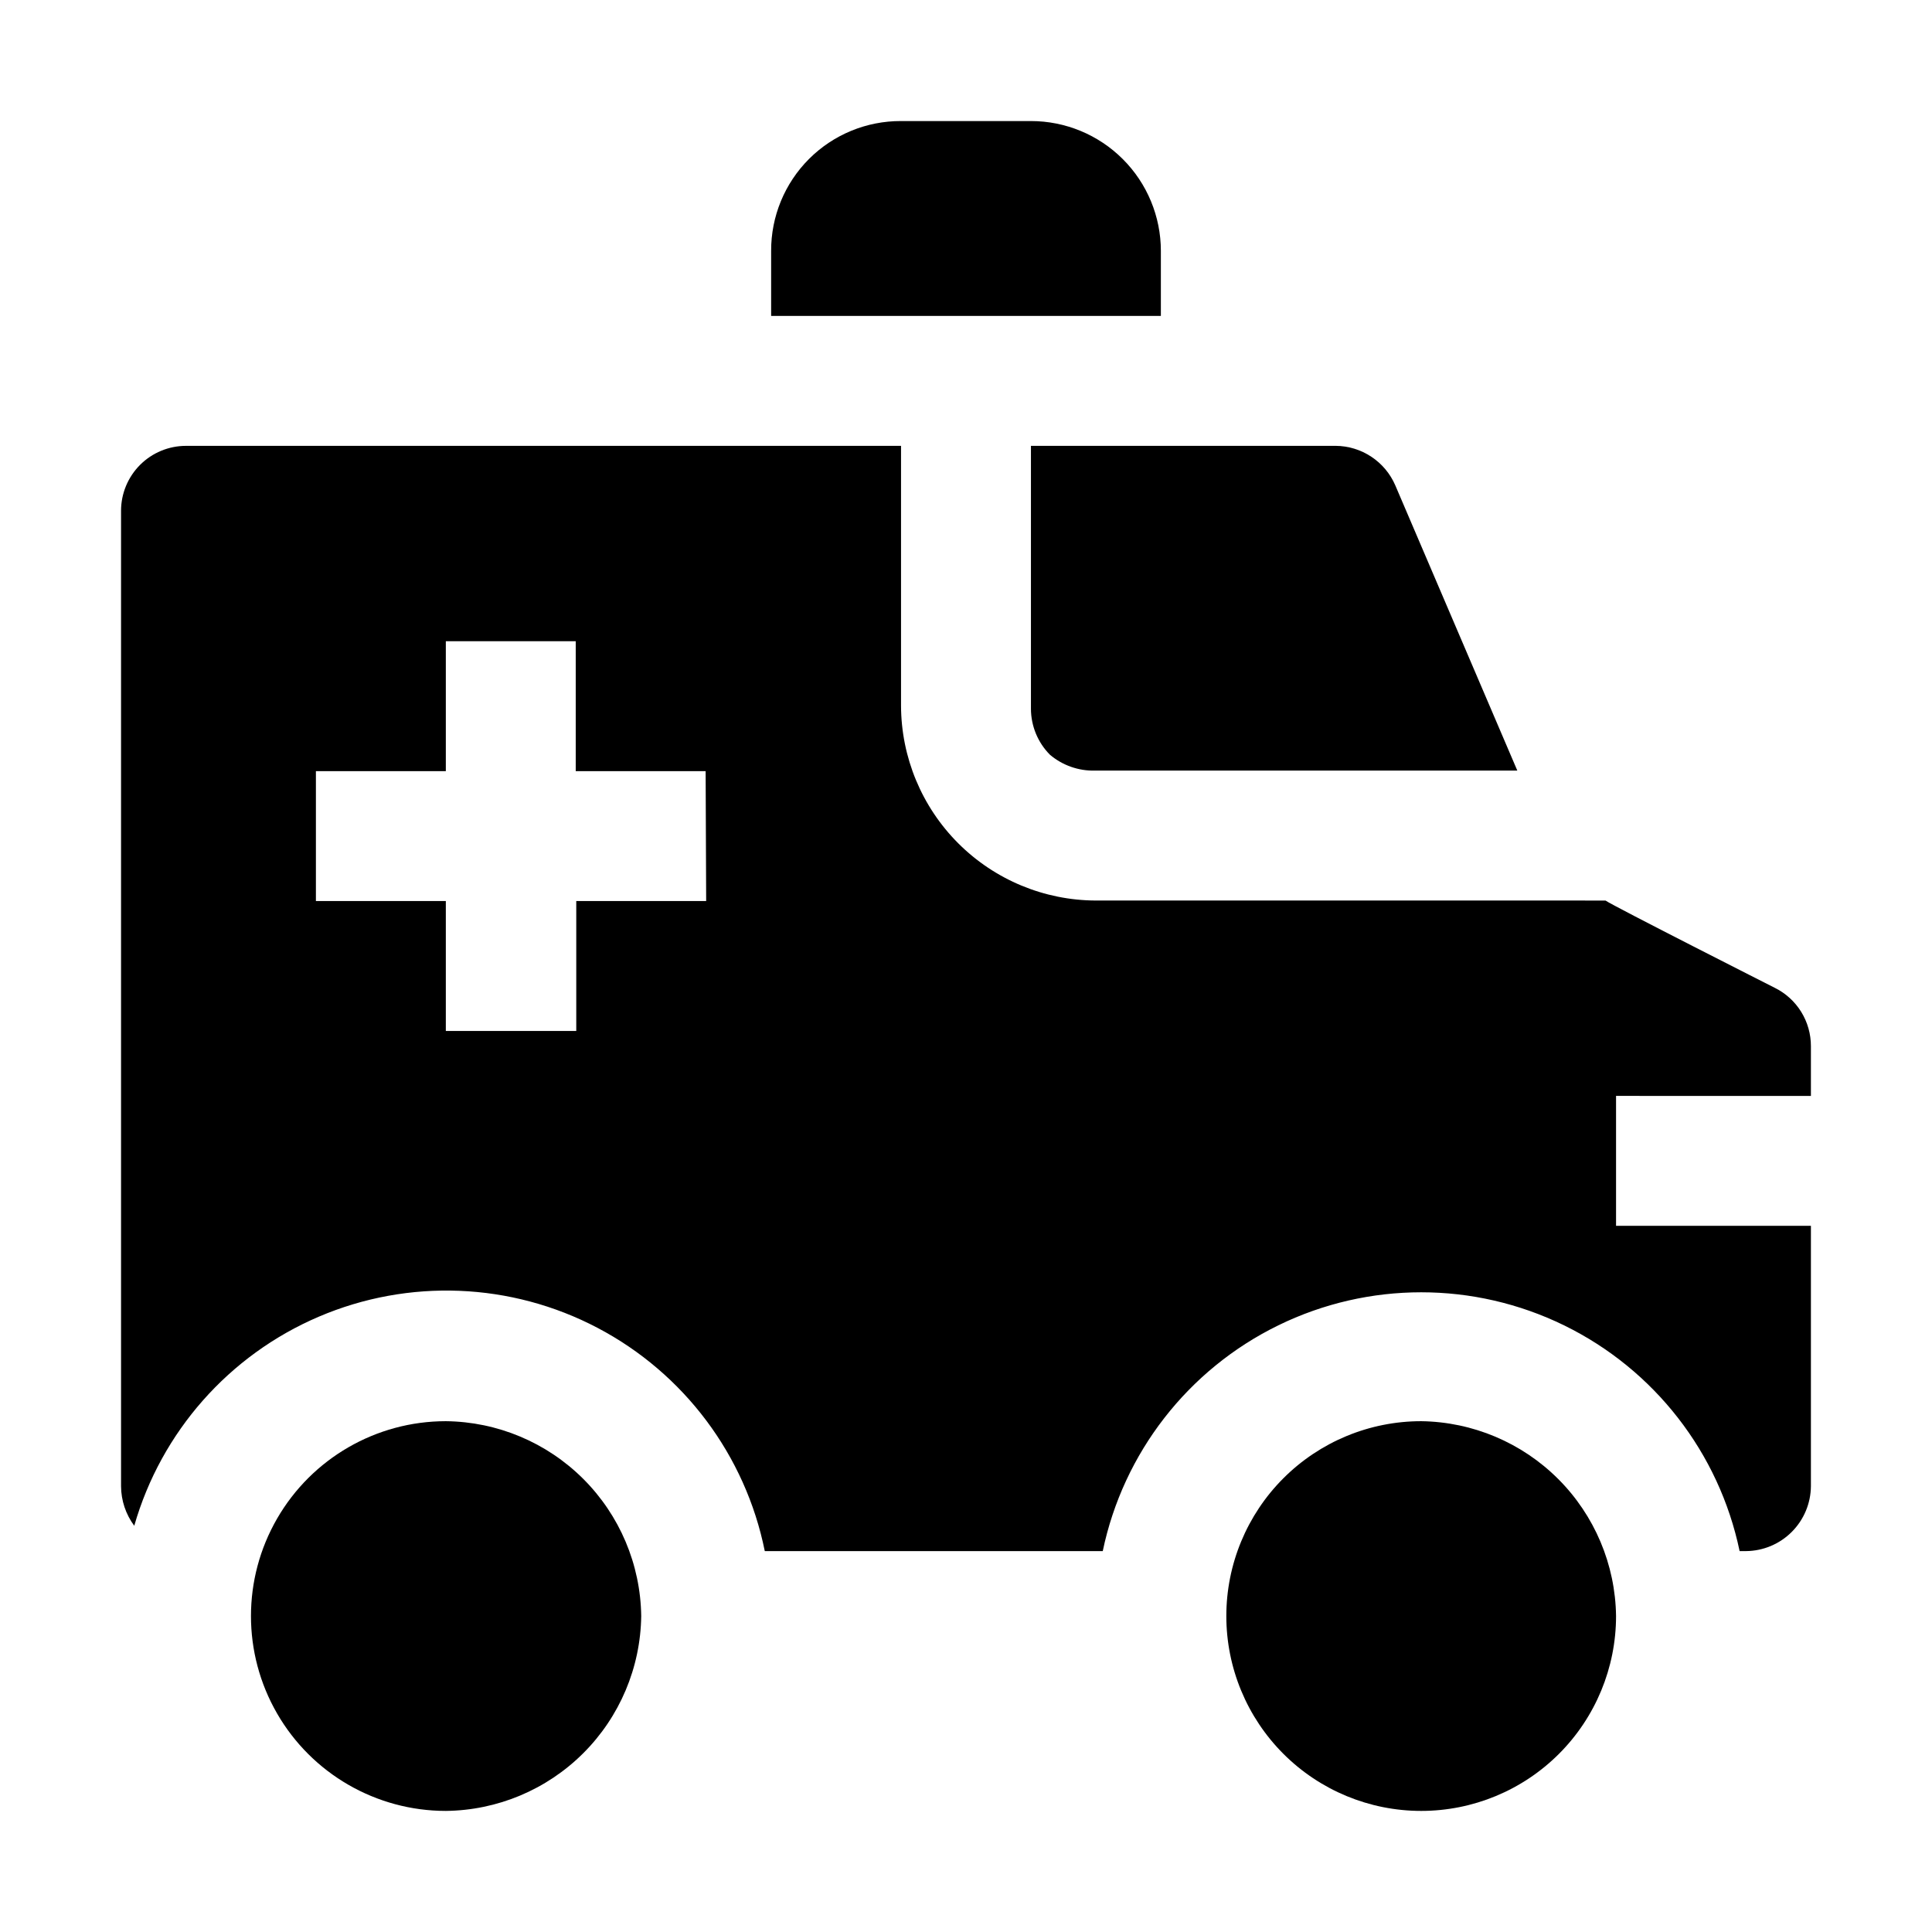
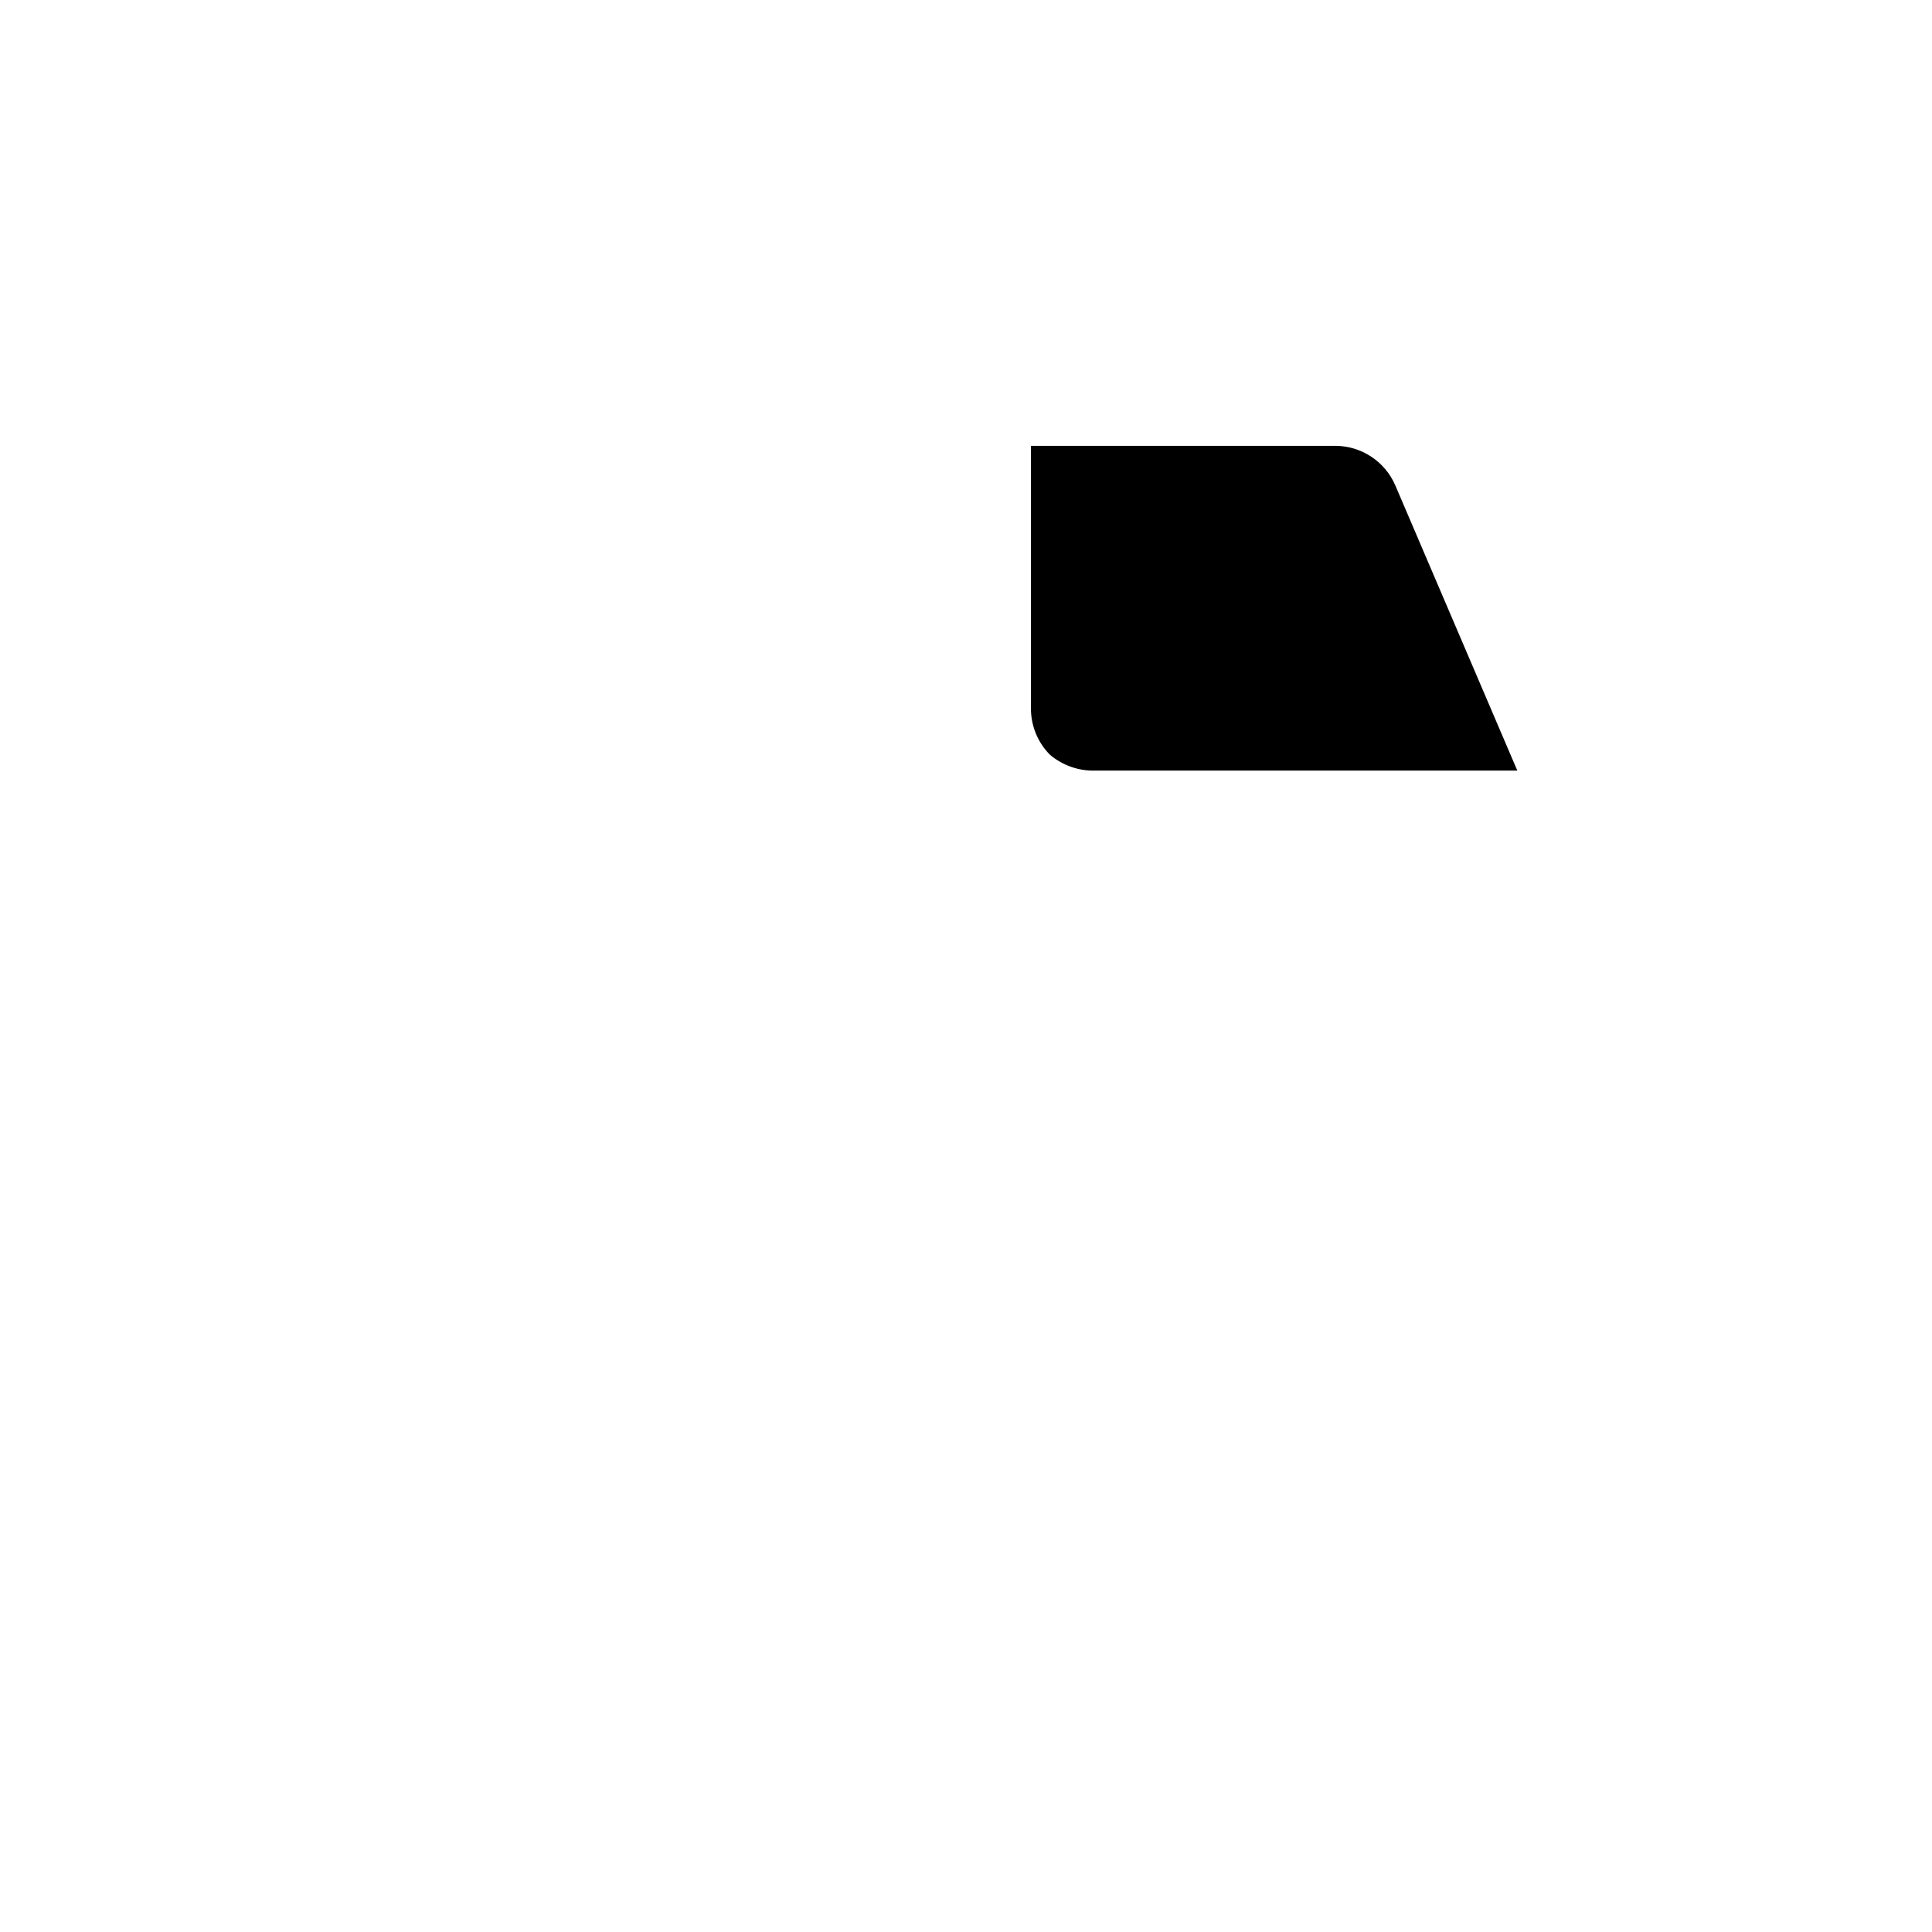
<svg xmlns="http://www.w3.org/2000/svg" fill="#000000" width="800px" height="800px" version="1.1" viewBox="144 144 512 512">
  <g fill-rule="evenodd">
-     <path d="m313.93 572.27c-0.18 13.664-5.699 26.715-15.375 36.363-9.676 9.648-22.738 15.133-36.402 15.277-18.449 0-35.5-9.844-44.723-25.82-9.227-15.977-9.227-35.664 0-51.641 9.223-15.977 26.273-25.82 44.723-25.82 13.664 0.145 26.727 5.629 36.402 15.277 9.676 9.648 15.195 22.699 15.375 36.363z" />
-     <path d="m572.27 572.27c0 13.695-5.441 26.832-15.125 36.516-9.684 9.684-22.82 15.125-36.516 15.125-13.695 0-26.832-5.441-36.516-15.125-9.684-9.684-15.125-22.82-15.125-36.516 0-13.695 5.441-26.832 15.125-36.516 9.684-9.684 22.82-15.125 36.516-15.125 13.641 0.18 26.668 5.68 36.316 15.324 9.645 9.648 15.145 22.676 15.324 36.316z" />
-     <path d="m451.64 210.51v17.211h-103.28v-17.211c-0.039-9.145 3.578-17.922 10.039-24.387 6.465-6.465 15.246-10.078 24.387-10.043h34.426c9.133 0 17.887 3.629 24.344 10.086 6.457 6.453 10.086 15.211 10.086 24.344z" />
    <path d="m422.25 344.02c-3.215-3.238-5.023-7.613-5.039-12.176v-69.691h80.75c3.371 0.023 6.66 1.027 9.469 2.894 2.809 1.863 5.016 4.504 6.348 7.602l32.328 75.57h-111.96c-4.344 0.102-8.574-1.391-11.895-4.199z" />
-     <path d="m623.91 434.43v-13.156c0.012-3.234-0.887-6.406-2.594-9.156-1.707-2.746-4.156-4.957-7.062-6.375 0 0-42.824-21.691-44.781-23.09l-135.05-0.004c-13.684-0.035-26.797-5.488-36.477-15.164-9.676-9.68-15.129-22.793-15.164-36.477v-68.852h-189.49c-4.566 0-8.945 1.812-12.172 5.039-3.227 3.231-5.043 7.606-5.043 12.172v258.48c0.02 3.781 1.246 7.457 3.5 10.496 7.141-24.891 25.109-45.242 48.922-55.414 23.812-10.172 50.938-9.078 73.859 2.969 22.918 12.051 39.195 33.777 44.316 59.16h89.566c5.438-26.047 22.598-48.125 46.504-59.82 23.902-11.691 51.863-11.691 75.766 0 23.906 11.695 41.066 33.773 46.504 59.82h1.68c4.555-0.035 8.914-1.859 12.133-5.082 3.219-3.219 5.047-7.578 5.082-12.129v-68.996h-51.641v-34.426zm-292.77-51.641h-34.426v34.426h-34.566v-34.426h-34.43v-34.426h34.43v-34.43h34.426v34.426h34.426z" />
  </g>
</svg>